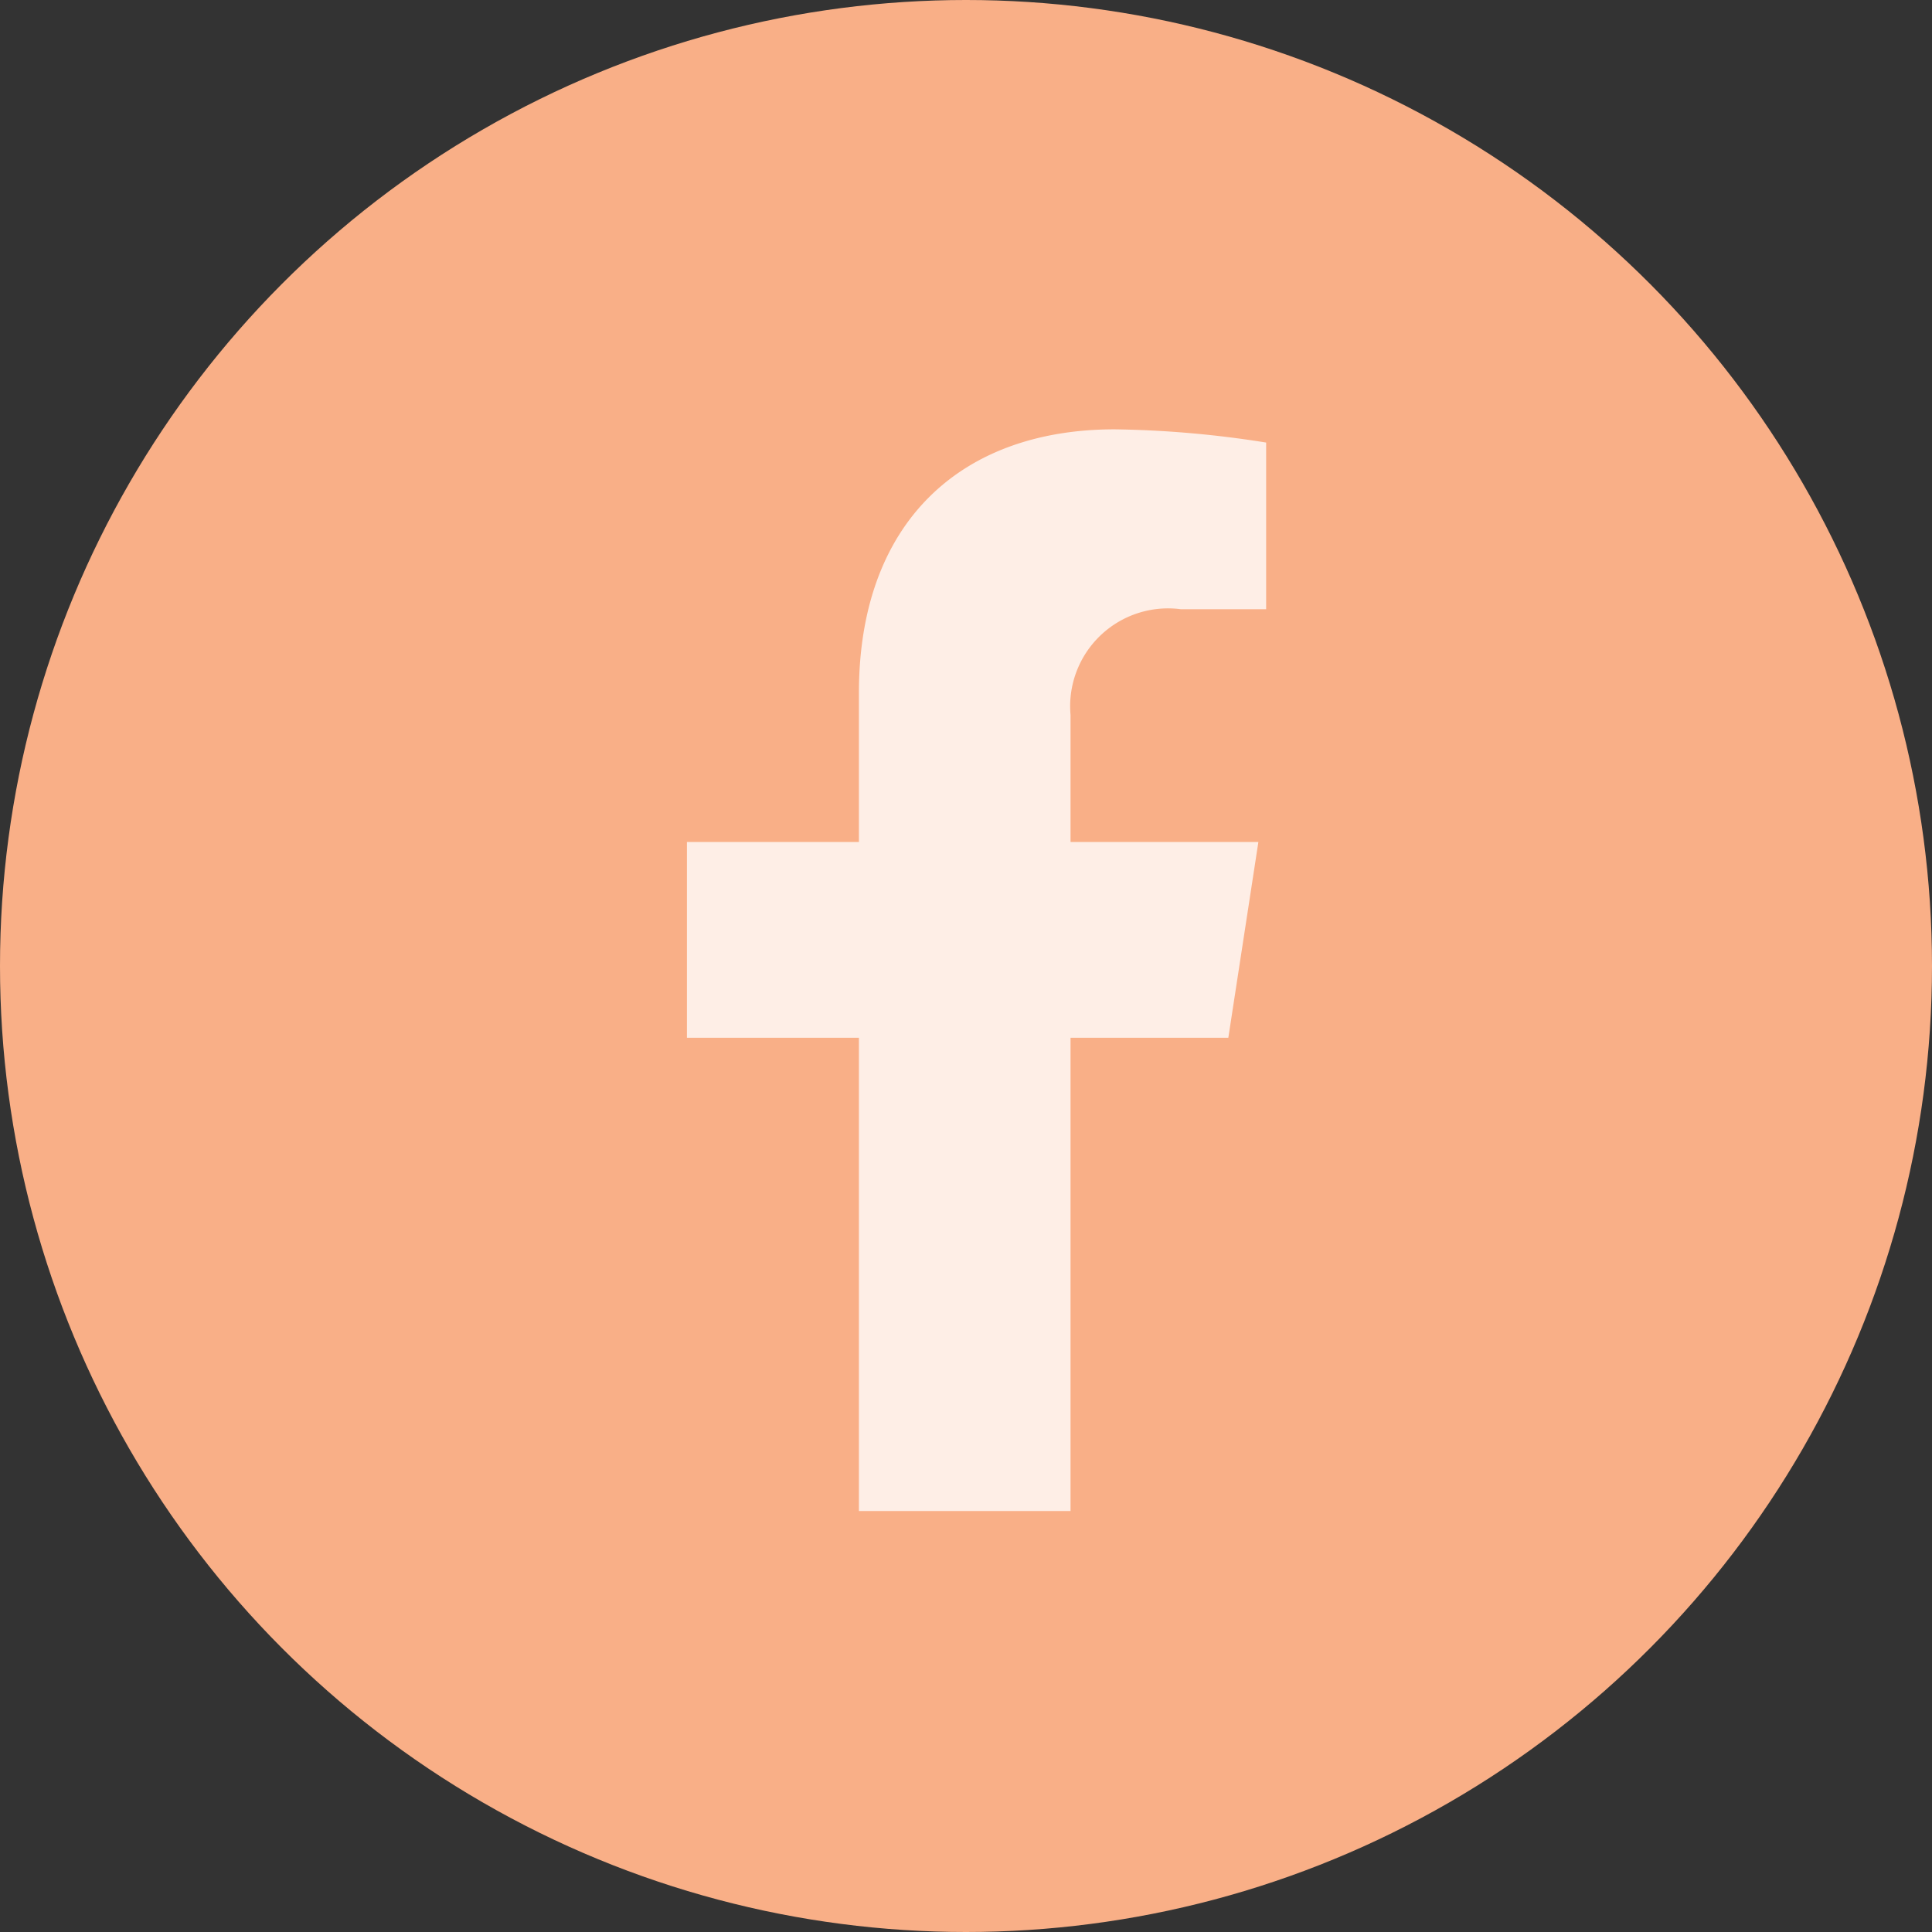
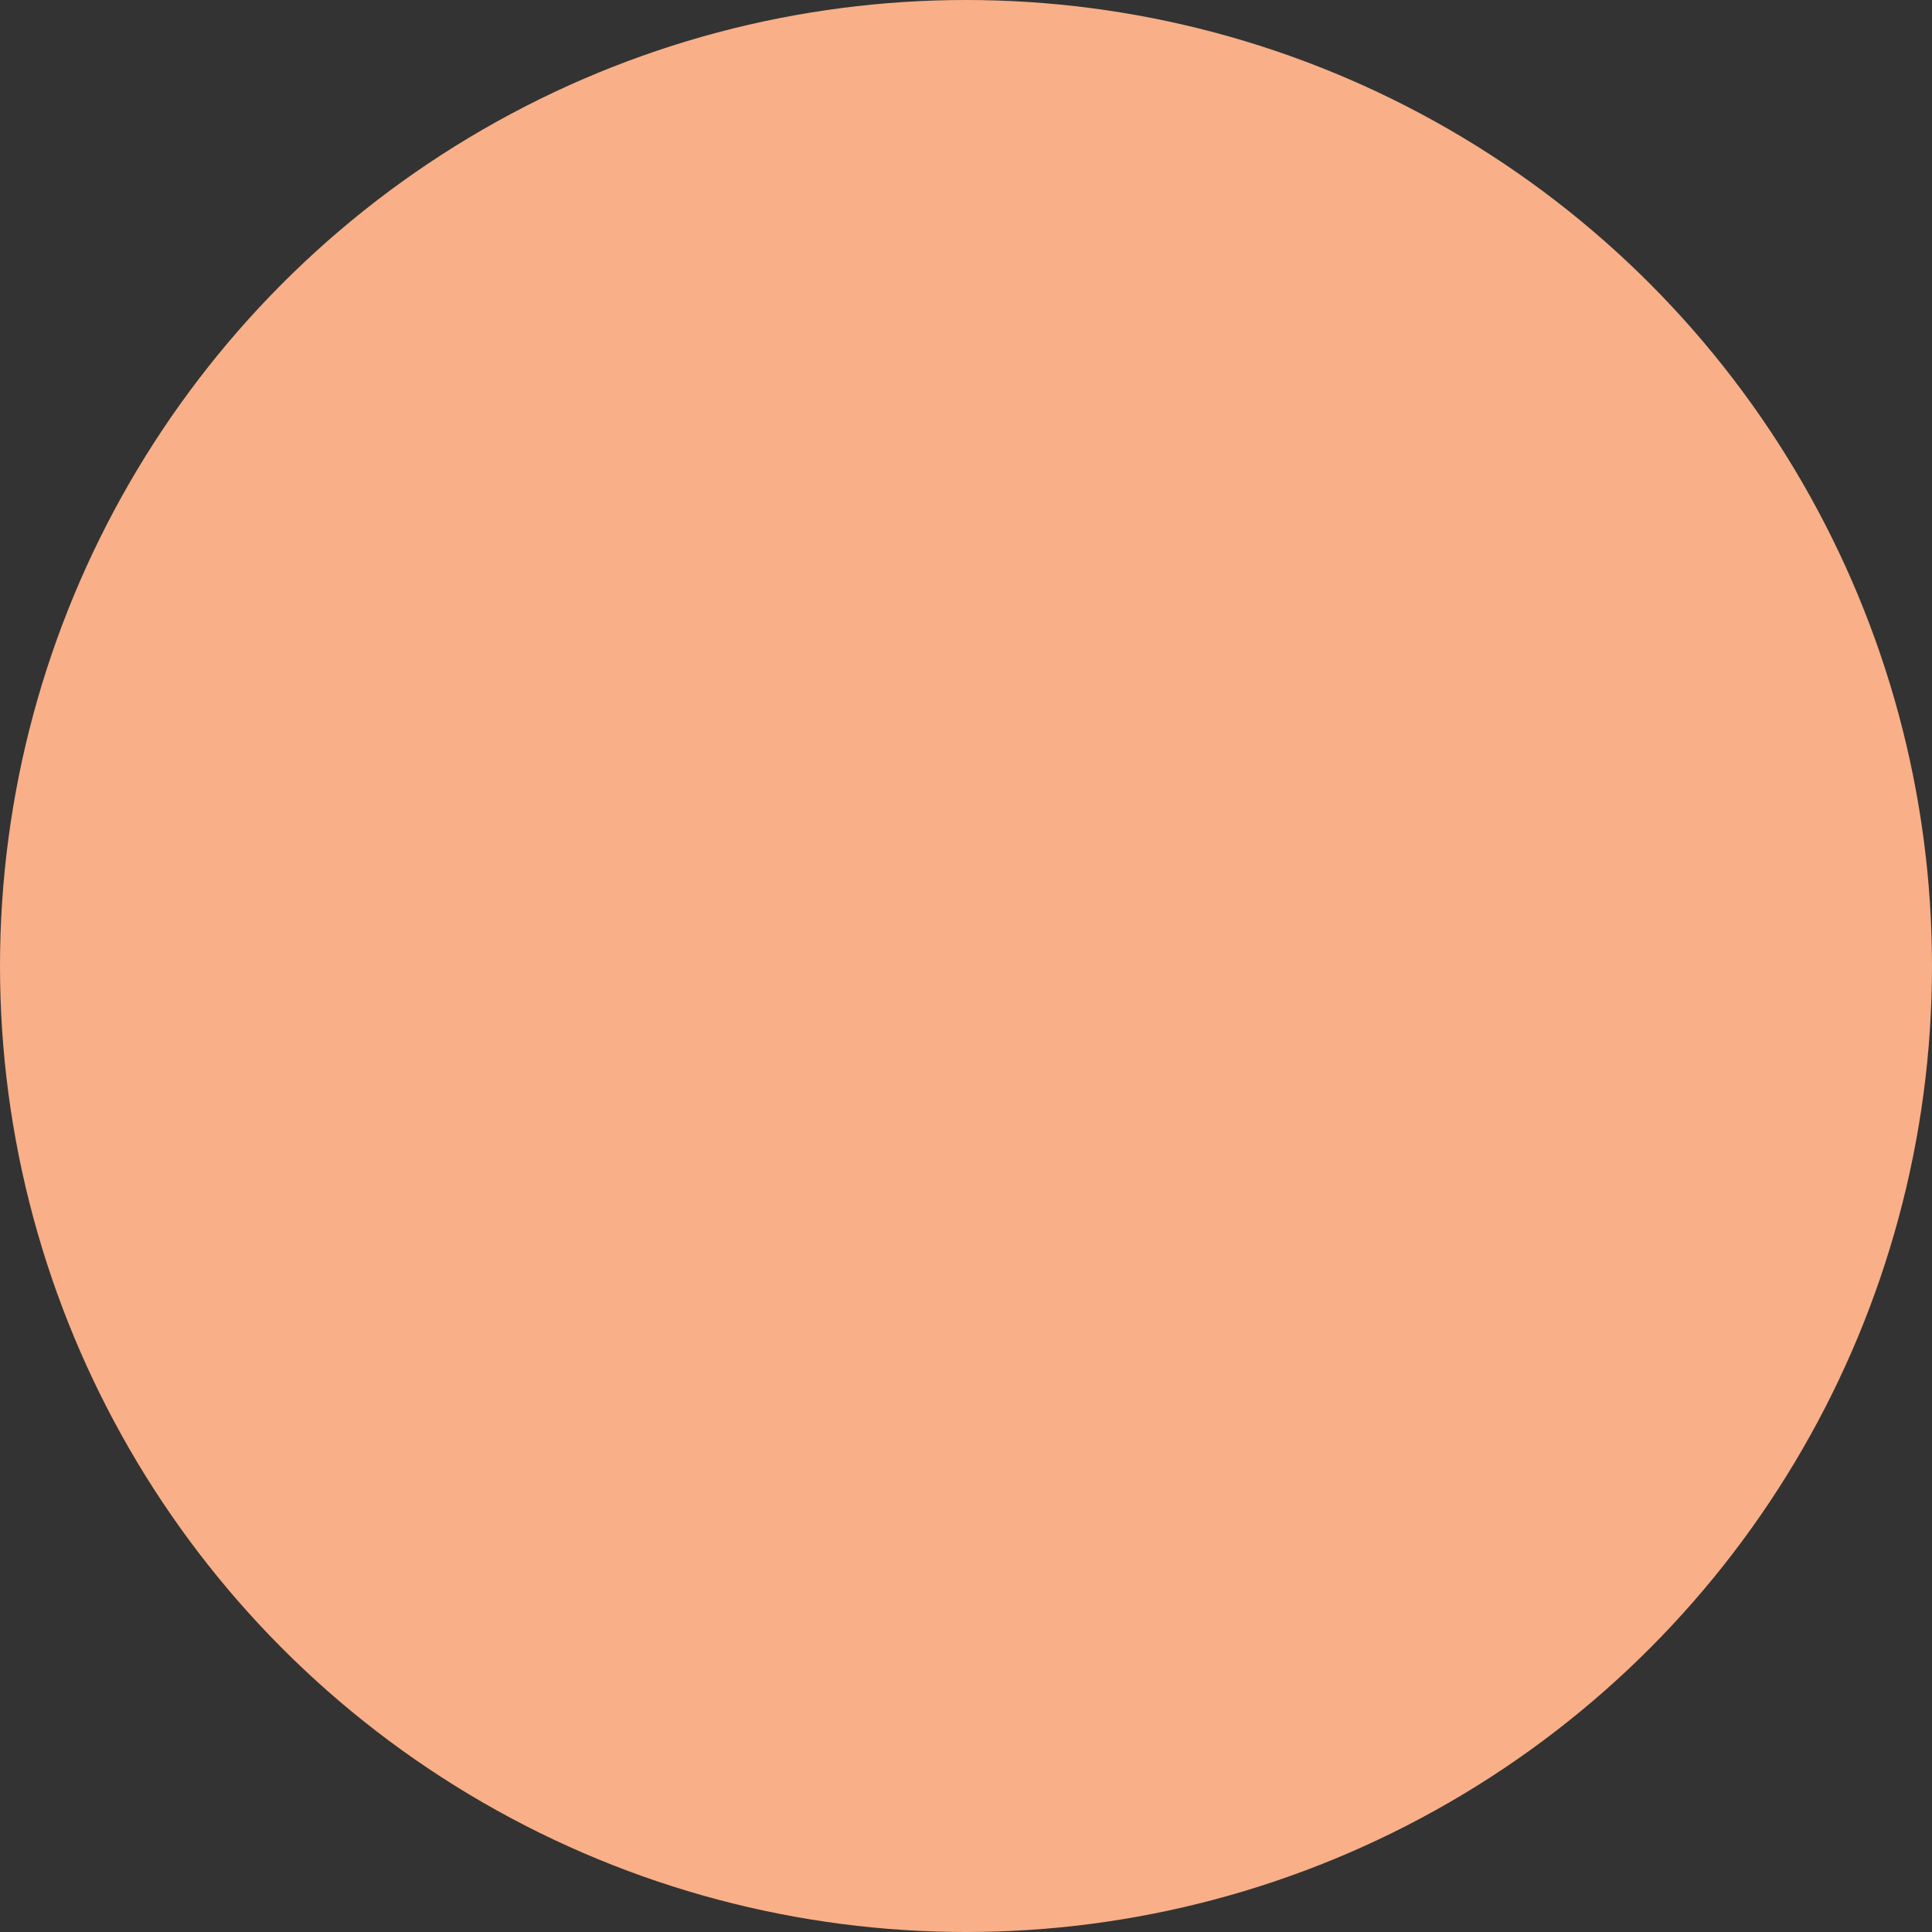
<svg xmlns="http://www.w3.org/2000/svg" width="45" height="45" viewBox="0 0 45 45">
  <rect x="0" y="0" width="45" height="45" fill="#333333" stroke="none" />
  <defs>
    <style>.a{fill:#f9af87;}.b{fill:#feeee6;}</style>
  </defs>
  <g transform="translate(-986 -6177)">
    <circle class="a" cx="22.5" cy="22.5" r="22.5" transform="translate(986 6177)" />
-     <path class="b" d="M14.219,14.172l.7-4.56H10.544V6.654A2.28,2.28,0,0,1,13.114,4.19H15.1V.308A24.256,24.256,0,0,0,11.573,0C7.97,0,5.615,2.184,5.615,6.137V9.612H1.609v4.56H5.615V25.195h4.929V14.172Z" transform="translate(1000.391 6187)" />
  </g>
</svg>